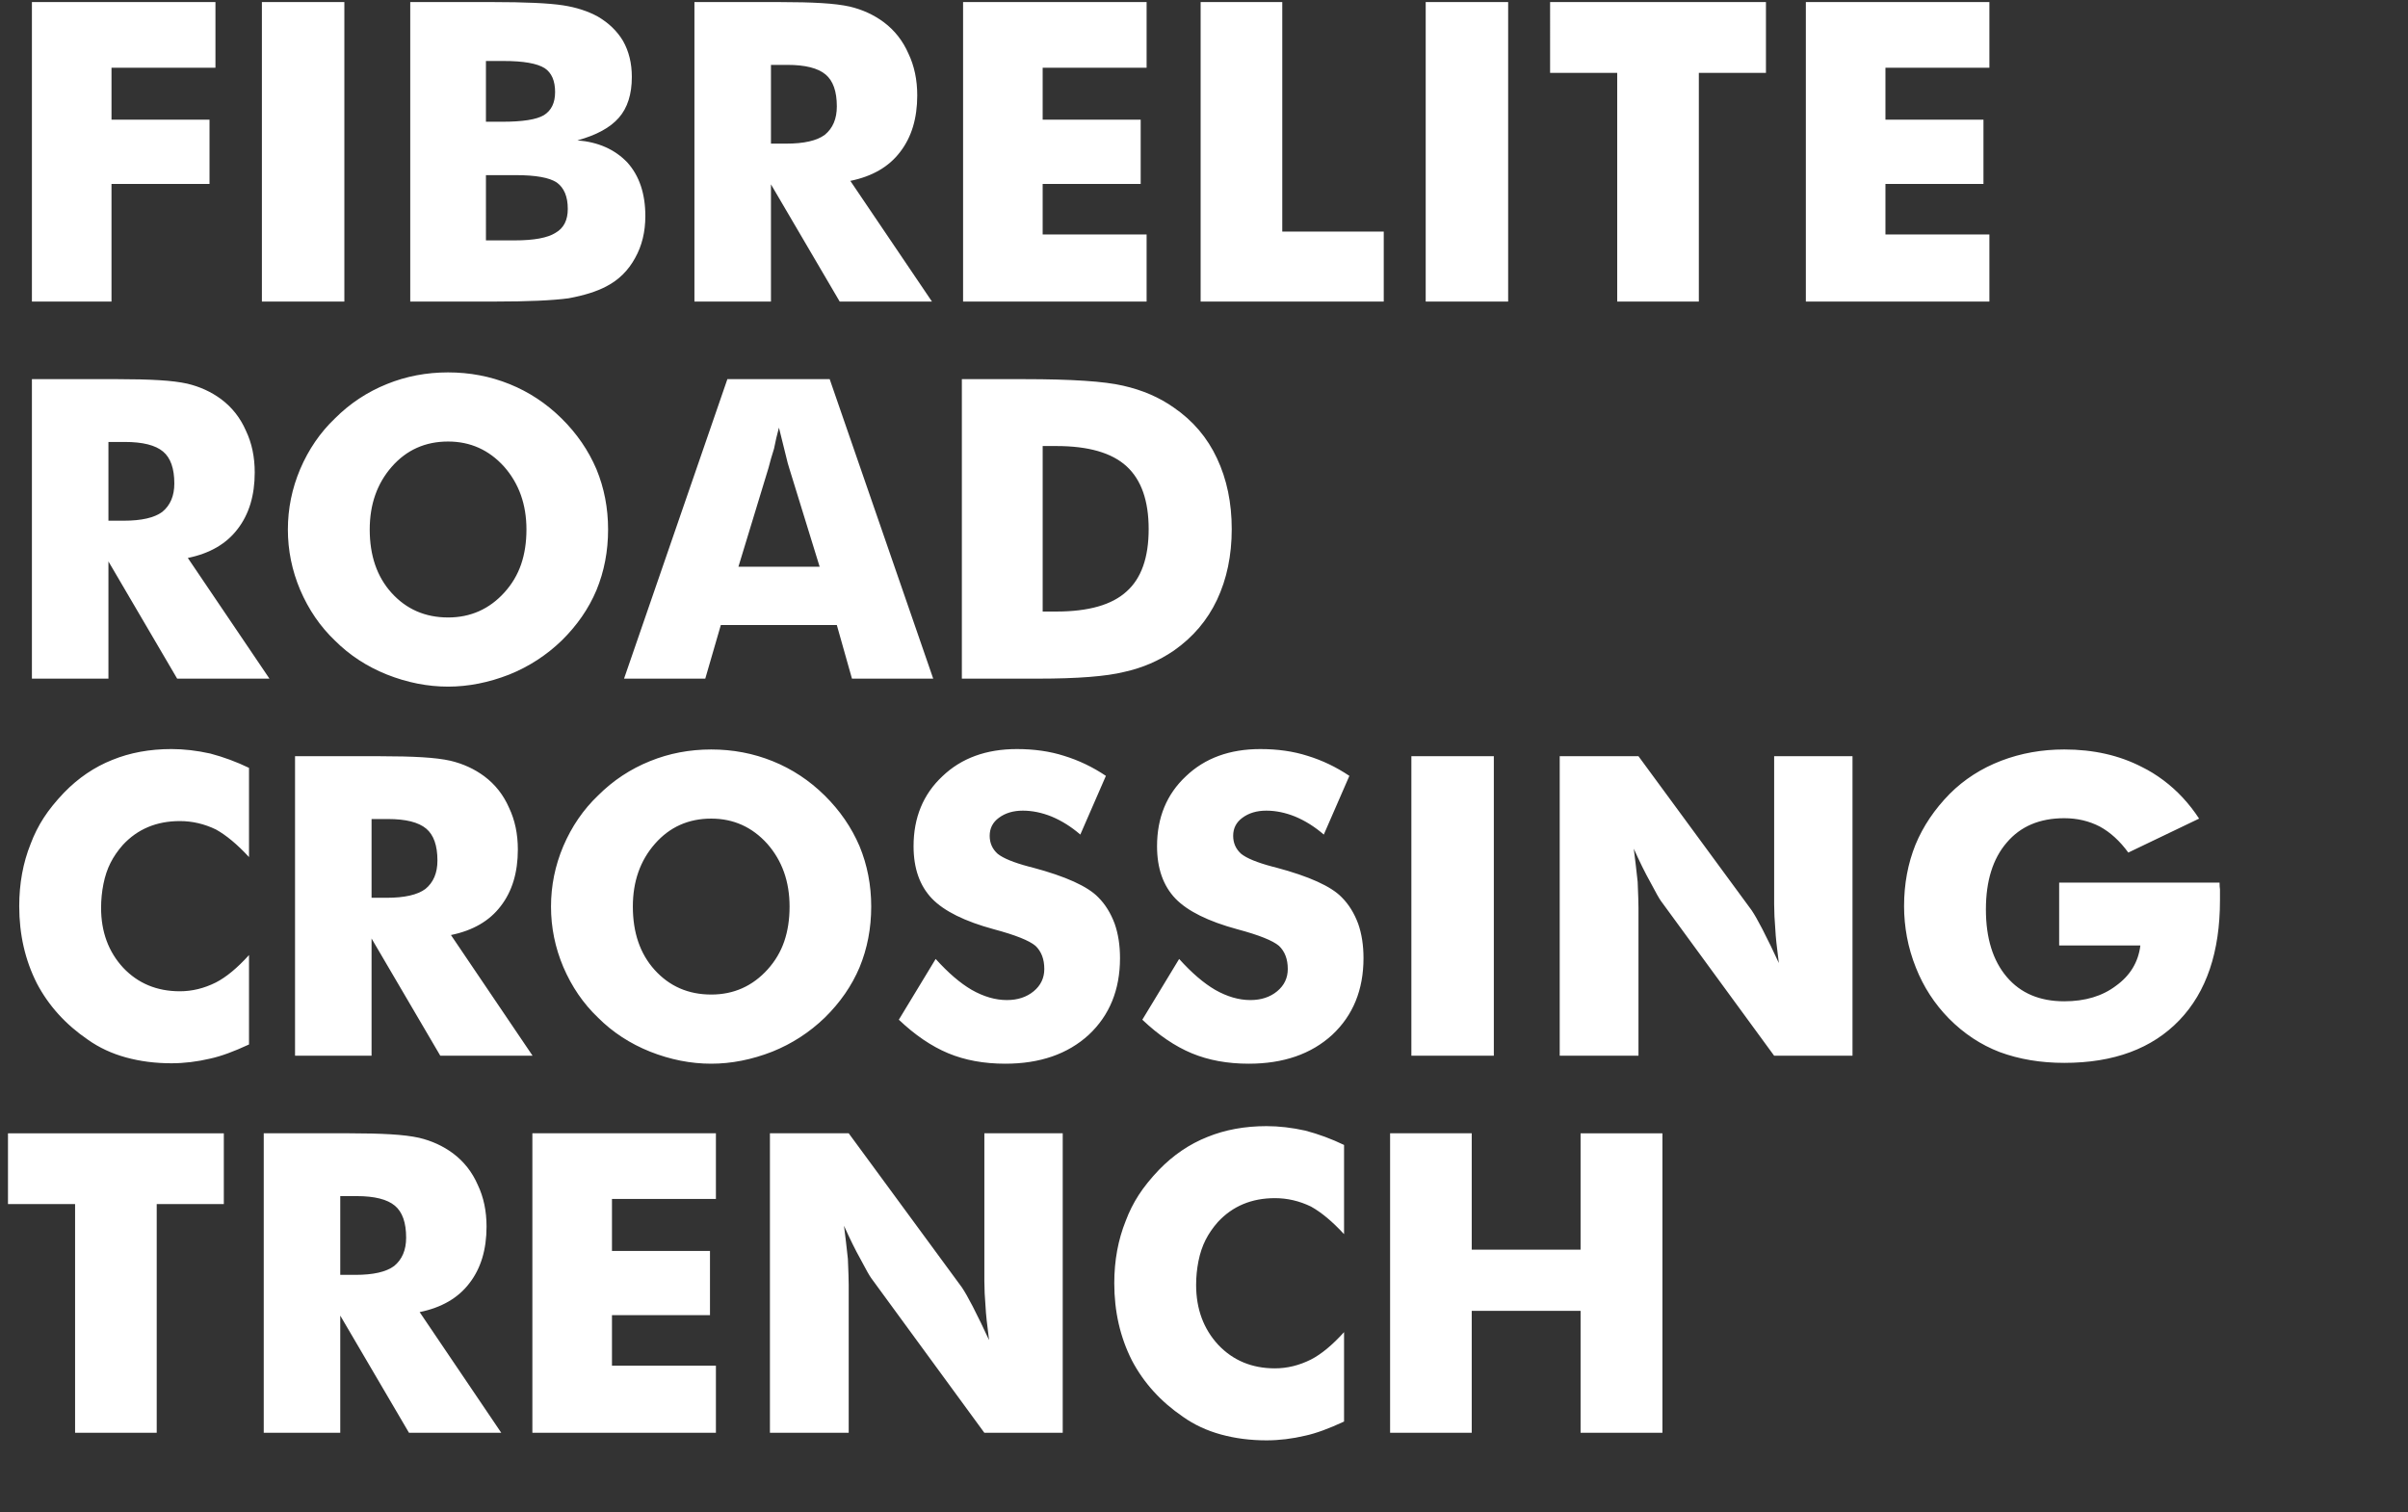
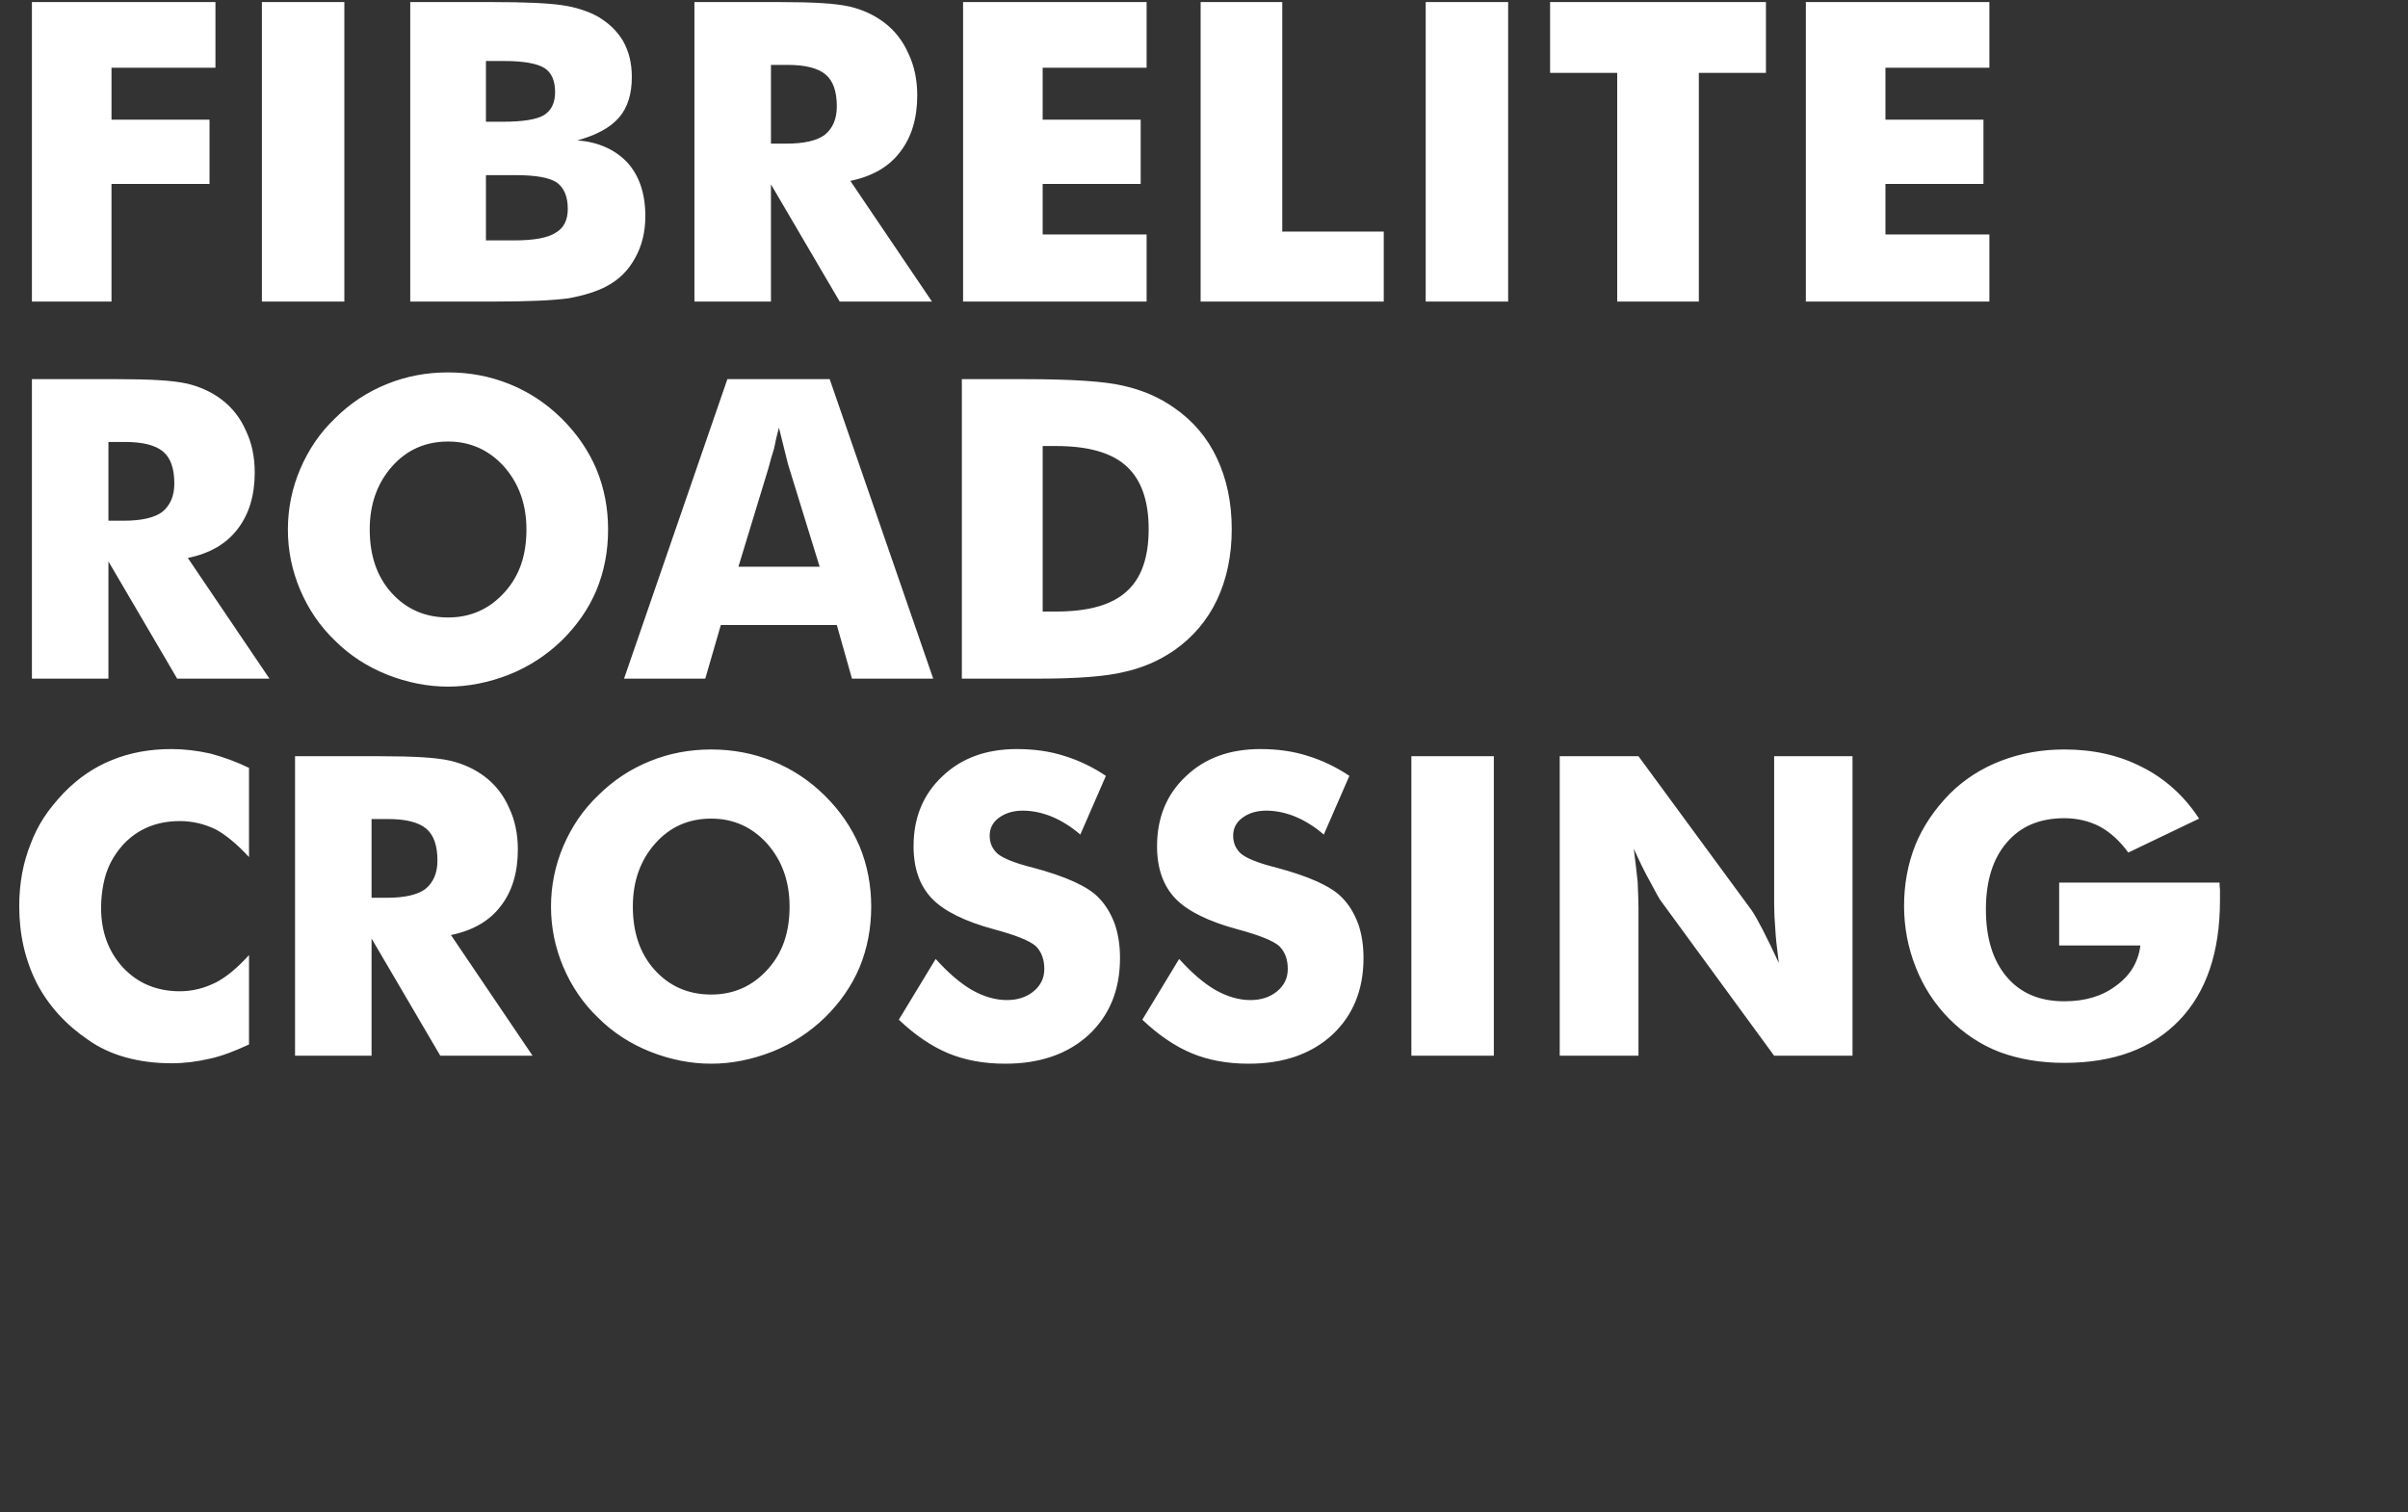
<svg xmlns="http://www.w3.org/2000/svg" width="235.609" height="147.994" viewBox="0 0 235.609 147.994">
  <rect x="0" y="0" width="235.609" height="147.994" fill="#333333" stroke="none" />
  <g fill="#fff">
    <path d="M3.123 29.51V.203h17.958v6.426H10.91v5.085H20.5V18h-9.59v11.51zM25.625 29.51V.203h8.068v29.309zM47.546 11.914h1.602q2.983 0 4.064-.641 1.101-.68 1.101-2.262 0-1.662-1.021-2.342-1.121-.701-4.024-.701h-1.722zM40.14 29.51V.202h8.028q4.845 0 6.927.32 1.942.3 3.403 1.102 1.602.94 2.462 2.382.861 1.521.861 3.523 0 2.543-1.27 3.994-1.272 1.452-4.055 2.212 3.043.24 4.885 2.163 1.762 1.961 1.762 5.245 0 2.322-1.001 4.104-1.001 1.841-2.823 2.782-1.401.741-3.684 1.161-2.362.32-7.227.32zm7.407-5.986h2.803q2.843 0 4.004-.74 1.201-.681 1.201-2.343 0-1.802-1.08-2.583-1.082-.72-4.005-.72h-2.923zM67.946 29.51V.203h8.348q2.423 0 4.094.1 1.672.1 2.753.34 1.862.441 3.323 1.522 1.602 1.201 2.423 3.083.86 1.802.86 4.084 0 3.383-1.681 5.546-1.642 2.162-4.865 2.822l7.988 11.812H82.16L75.434 18.04v11.47zm7.488-15.454h1.481q2.623 0 3.784-.861 1.18-.961 1.18-2.783 0-2.202-1.1-3.123-1.121-.94-3.744-.94h-1.601zM94.232 29.51V.203h17.957v6.426h-10.17v5.085h9.59V18h-9.59v4.944h10.17v6.567zM117.475 29.51V.203h7.987v22.462h9.93v6.847zM139.496 29.51V.203h8.068v29.309zM158.234 29.51V7.13h-6.566V.202h21.12V7.13h-6.566v22.382zM176.692 29.51V.203h17.958v6.426h-10.17v5.085h9.59V18h-9.59v4.944h10.17v6.567z" />
  </g>
  <g fill="#fff">
-     <path d="M3.123 66.41V37.103h8.348q2.423 0 4.094.1 1.672.1 2.753.34 1.862.441 3.323 1.522 1.602 1.201 2.422 3.083.861 1.802.861 4.084 0 3.383-1.681 5.546-1.642 2.162-4.865 2.822l7.988 11.812h-9.03L10.61 54.94v11.47zm7.487-15.454h1.482q2.622 0 3.783-.861 1.182-.961 1.182-2.783 0-2.202-1.101-3.123-1.122-.94-3.744-.94H10.61zM59.498 51.817q0 3.183-1.141 5.945-1.141 2.703-3.403 4.925-2.243 2.162-5.125 3.323-3.023 1.182-5.986 1.182-3.003 0-5.986-1.182-2.943-1.18-5.085-3.323-2.162-2.062-3.403-4.965-1.202-2.842-1.202-5.905t1.202-5.906q1.24-2.903 3.403-4.965 2.202-2.202 5.085-3.363 2.803-1.141 5.986-1.141t6.026 1.15q2.842 1.152 5.075 3.354 2.232 2.202 3.413 4.965 1.141 2.762 1.141 5.906zm-15.655 8.608q3.303 0 5.525-2.462 1.101-1.222 1.622-2.743.52-1.522.52-3.403 0-3.664-2.182-6.146-2.222-2.463-5.485-2.463-3.343 0-5.506 2.463-2.162 2.462-2.162 6.146 0 3.823 2.122 6.186 2.182 2.422 5.546 2.422zM72.25 55.46h7.948l-2.983-9.67q-.1-.26-.38-1.44-.34-1.382-.62-2.503-.28 1.02-.481 2.062-.32 1-.54 1.882zM61.06 66.41l10.11-29.308h10.01l10.13 29.309H83.36l-1.481-5.245H70.529l-1.522 5.245zM94.112 66.41V37.103h6.106q6.927 0 9.67.64 2.842.641 4.964 2.143 2.803 1.922 4.224 4.965 1.442 3.063 1.442 6.927 0 3.863-1.442 6.926-1.421 3.003-4.224 4.965-2.202 1.502-4.845 2.082-2.642.66-8.448.66h-1.341zm7.908-6.566h1.34q4.725 0 6.868-1.962 2.162-1.921 2.162-6.105 0-4.165-2.162-6.146-2.163-1.982-6.867-1.982h-1.341z" />
+     <path d="M3.123 66.41V37.103h8.348q2.423 0 4.094.1 1.672.1 2.753.34 1.862.441 3.323 1.522 1.602 1.201 2.422 3.083.861 1.802.861 4.084 0 3.383-1.681 5.546-1.642 2.162-4.865 2.822l7.988 11.812h-9.03L10.61 54.94v11.47zm7.487-15.454h1.482q2.622 0 3.783-.861 1.182-.961 1.182-2.783 0-2.202-1.101-3.123-1.122-.94-3.744-.94H10.61zM59.498 51.817q0 3.183-1.141 5.945-1.141 2.703-3.403 4.925-2.243 2.162-5.125 3.323-3.023 1.182-5.986 1.182-3.003 0-5.986-1.182-2.943-1.18-5.085-3.323-2.162-2.062-3.403-4.965-1.202-2.842-1.202-5.905t1.202-5.906q1.24-2.903 3.403-4.965 2.202-2.202 5.085-3.363 2.803-1.141 5.986-1.141t6.026 1.15q2.842 1.152 5.075 3.354 2.232 2.202 3.413 4.965 1.141 2.762 1.141 5.906zm-15.655 8.608q3.303 0 5.525-2.462 1.101-1.222 1.622-2.743.52-1.522.52-3.403 0-3.664-2.182-6.146-2.222-2.463-5.485-2.463-3.343 0-5.506 2.463-2.162 2.462-2.162 6.146 0 3.823 2.122 6.186 2.182 2.422 5.546 2.422zM72.25 55.46h7.948l-2.983-9.67q-.1-.26-.38-1.44-.34-1.382-.62-2.503-.28 1.02-.481 2.062-.32 1-.54 1.882zM61.06 66.41l10.11-29.308h10.01l10.13 29.309H83.36l-1.481-5.245H70.529l-1.522 5.245zM94.112 66.41V37.103h6.106q6.927 0 9.67.64 2.842.641 4.964 2.143 2.803 1.922 4.224 4.965 1.442 3.063 1.442 6.927 0 3.863-1.442 6.926-1.421 3.003-4.224 4.965-2.202 1.502-4.845 2.082-2.642.66-8.448.66zm7.908-6.566h1.34q4.725 0 6.868-1.962 2.162-1.921 2.162-6.105 0-4.165-2.162-6.146-2.163-1.982-6.867-1.982h-1.341z" />
  </g>
  <g fill="#fff">
    <path d="M24.364 75.143v8.729q-1.722-1.862-3.243-2.703-1.702-.82-3.524-.82-3.423 0-5.585 2.342-.741.84-1.201 1.751-.46.911-.691 2.062-.23 1.152-.23 2.333 0 3.523 2.162 5.865 2.182 2.303 5.545 2.303 1.802 0 3.524-.861 1.521-.781 3.243-2.683v8.749q-2.222 1.04-3.784 1.381-1.942.46-3.804.46-2.362 0-4.444-.57t-3.724-1.732q-3.283-2.242-5.004-5.525-1.722-3.403-1.722-7.547 0-3.324 1.12-6.106.501-1.342 1.272-2.533.77-1.191 1.992-2.472 2.102-2.162 4.725-3.203 2.602-1.061 5.785-1.061 1.822 0 3.804.44 1.962.52 3.784 1.401zM28.868 103.31V74.003h8.348q2.423 0 4.094.1 1.672.1 2.753.34 1.862.441 3.323 1.522 1.602 1.201 2.423 3.083.86 1.802.86 4.084 0 3.383-1.681 5.546-1.642 2.162-4.865 2.822l7.988 11.812h-9.029L36.355 91.84v11.47zm7.487-15.454h1.482q2.622 0 3.784-.861 1.18-.961 1.18-2.783 0-2.202-1.1-3.123-1.121-.94-3.744-.94h-1.602zM85.243 88.717q0 3.183-1.14 5.945-1.142 2.703-3.404 4.925-2.242 2.162-5.125 3.323-3.023 1.182-5.986 1.182-3.003 0-5.986-1.182-2.943-1.18-5.085-3.323-2.162-2.062-3.403-4.965-1.201-2.842-1.201-5.905t1.2-5.906q1.242-2.903 3.404-4.965 2.202-2.202 5.085-3.363 2.803-1.141 5.986-1.141t6.026 1.15q2.843 1.152 5.075 3.354t3.413 4.965q1.141 2.762 1.141 5.906zm-15.655 8.608q3.303 0 5.525-2.462 1.101-1.222 1.622-2.743.52-1.522.52-3.403 0-3.664-2.182-6.146-2.222-2.463-5.485-2.463-3.343 0-5.505 2.463-2.163 2.462-2.163 6.146 0 3.823 2.122 6.186 2.183 2.422 5.546 2.422zM91.55 93.842q1.841 2.042 3.523 3.023 1.761 1 3.443 1 1.582 0 2.623-.86 1.04-.861 1.04-2.182 0-1.442-.86-2.263-.921-.78-4.064-1.621-4.284-1.161-6.066-3.003-1.802-1.882-1.802-5.125 0-4.204 2.823-6.847 2.783-2.662 7.287-2.662 2.543 0 4.605.66 2.162.66 4.104 1.962l-2.503 5.746q-1.321-1.141-2.803-1.762-1.441-.58-2.822-.58-1.402 0-2.343.7-.9.66-.9 1.762 0 1.06.78 1.762.821.66 3.083 1.26.08.02.14.03.06.01.18.05 4.885 1.302 6.447 2.924 1.02 1.02 1.601 2.582.52 1.482.52 3.363 0 4.645-3.062 7.508-3.083 2.823-8.168 2.823-3.123 0-5.575-1.021-2.453-1.021-4.835-3.284zM115.373 93.842q1.841 2.042 3.523 3.023 1.762 1 3.443 1 1.582 0 2.623-.86 1.04-.861 1.04-2.182 0-1.442-.86-2.263-.92-.78-4.064-1.621-4.284-1.161-6.066-3.003-1.802-1.882-1.802-5.125 0-4.204 2.823-6.847 2.783-2.662 7.287-2.662 2.543 0 4.605.66 2.162.66 4.104 1.962l-2.503 5.746q-1.32-1.141-2.802-1.762-1.442-.58-2.823-.58-1.401 0-2.342.7-.901.66-.901 1.762 0 1.06.78 1.762.821.66 3.083 1.26.08.02.14.03.06.01.18.05 4.886 1.302 6.447 2.924 1.021 1.02 1.602 2.582.52 1.482.52 3.363 0 4.645-3.063 7.508-3.083 2.823-8.168 2.823-3.123 0-5.575-1.021-2.453-1.021-4.835-3.284zM138.095 103.31V74.003h8.068v29.309zM152.609 103.31V74.003h7.707l11.071 15.075q.42.62 1.061 1.862.821 1.601 1.602 3.303-.3-2.302-.34-3.223-.12-1.442-.12-2.543V74.002h7.667v29.309h-7.668l-11.07-15.135q-.24-.32-1.061-1.882-.721-1.281-1.602-3.243.2 1.562.38 3.243.08 1.882.08 2.543v14.474zM201.477 92.52v-6.146h15.695q0 .42.04.66v1.062q0 7.587-3.964 11.731-4.004 4.184-11.27 4.184-3.464 0-6.327-1.06-2.763-1.062-4.965-3.284-2.102-2.142-3.223-4.965-.6-1.501-.881-3.013-.28-1.511-.28-3.012 0-3.244 1.12-6.026 1.122-2.703 3.344-4.965 2.122-2.122 5.045-3.243 2.883-1.101 6.166-1.101 4.284 0 7.607 1.721 1.062.52 2.093 1.291 1.03.771 1.901 1.712t1.592 2.042l-6.927 3.323q-1.241-1.701-2.783-2.542-1.581-.82-3.483-.82-3.603 0-5.625 2.381-2.042 2.363-2.042 6.547 0 4.204 2.042 6.606 2.022 2.383 5.625 2.383 3.063 0 5.065-1.522 2.082-1.501 2.382-3.944z" />
  </g>
  <g fill="#fff">
-     <path d="M7.347 140.21V117.83H.781v-6.927H21.9v6.927h-6.566v22.382zM25.805 140.21v-29.308h8.348q2.423 0 4.094.1 1.672.1 2.753.34 1.862.441 3.323 1.522 1.602 1.201 2.423 3.083.86 1.802.86 4.084 0 3.383-1.681 5.546-1.642 2.162-4.865 2.822l7.988 11.812h-9.029l-6.727-11.471v11.47zm7.487-15.454h1.482q2.622 0 3.784-.861 1.18-.961 1.18-2.783 0-2.202-1.1-3.123-1.121-.94-3.744-.94h-1.602zM52.09 140.21v-29.308h17.958v6.426h-10.17v5.085h9.59v6.287h-9.59v4.944h10.17v6.567zM75.333 140.21v-29.308h7.708l11.07 15.075q.421.62 1.062 1.862.82 1.601 1.601 3.303-.3-2.302-.34-3.223-.12-1.442-.12-2.543v-14.474h7.667v29.309h-7.667l-11.07-15.135q-.241-.32-1.062-1.882-.72-1.281-1.601-3.243.2 1.562.38 3.243.08 1.882.08 2.543v14.474zM131.508 112.043v8.729q-1.721-1.862-3.243-2.703-1.702-.82-3.523-.82-3.424 0-5.586 2.342-.74.84-1.2 1.751-.461.911-.692 2.062-.23 1.152-.23 2.333 0 3.523 2.162 5.865 2.182 2.303 5.546 2.303 1.801 0 3.523-.861 1.522-.781 3.243-2.683v8.749q-2.222 1.04-3.783 1.381-1.942.46-3.804.46-2.362 0-4.444-.57t-3.724-1.732q-3.283-2.242-5.005-5.525-1.722-3.403-1.722-7.547 0-3.324 1.121-6.106.5-1.342 1.272-2.533.77-1.191 1.992-2.472 2.102-2.162 4.724-3.203 2.603-1.061 5.786-1.061 1.822 0 3.804.44 1.962.52 3.783 1.401zM136.013 140.21v-29.308H144v11.391h10.65v-11.39h8.009v29.308h-8.008v-11.932H144v11.932z" />
-   </g>
+     </g>
</svg>